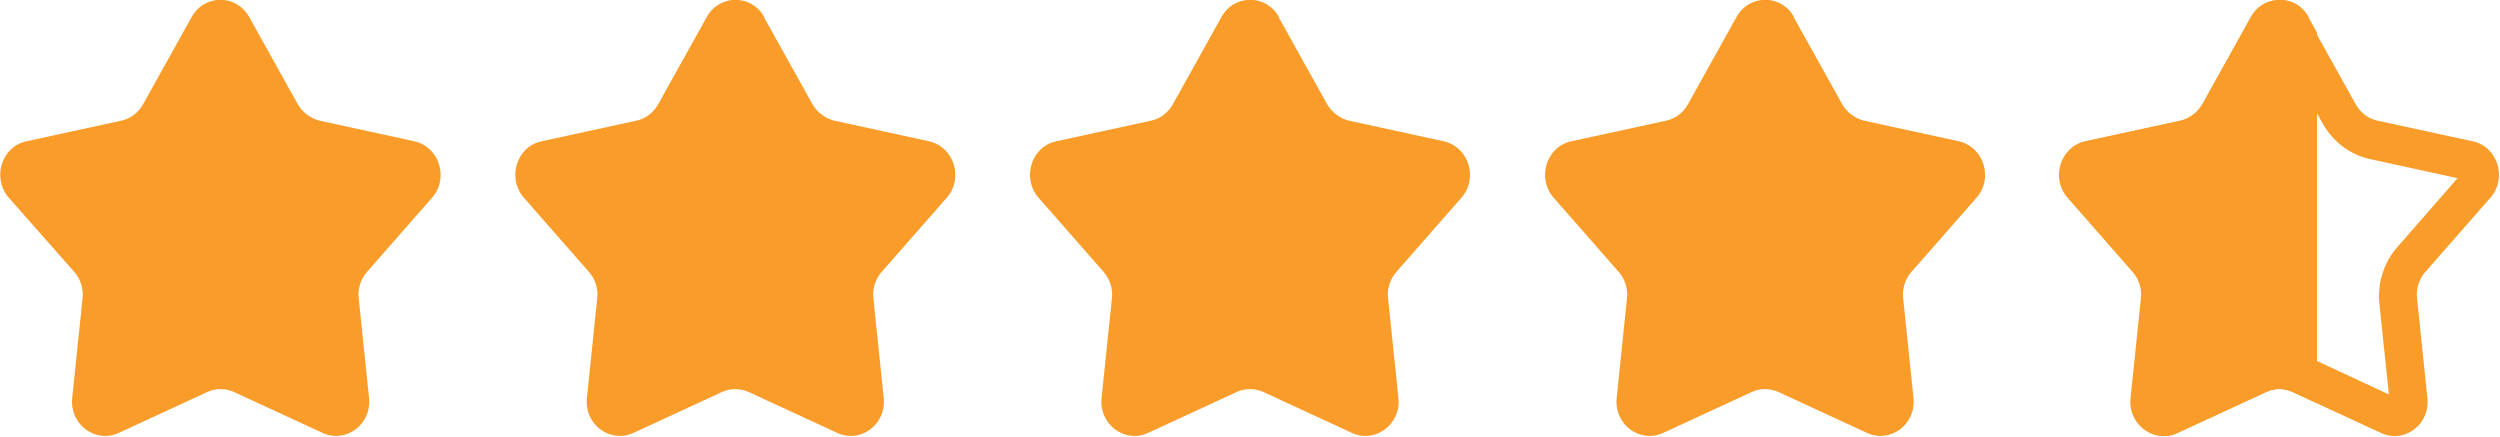
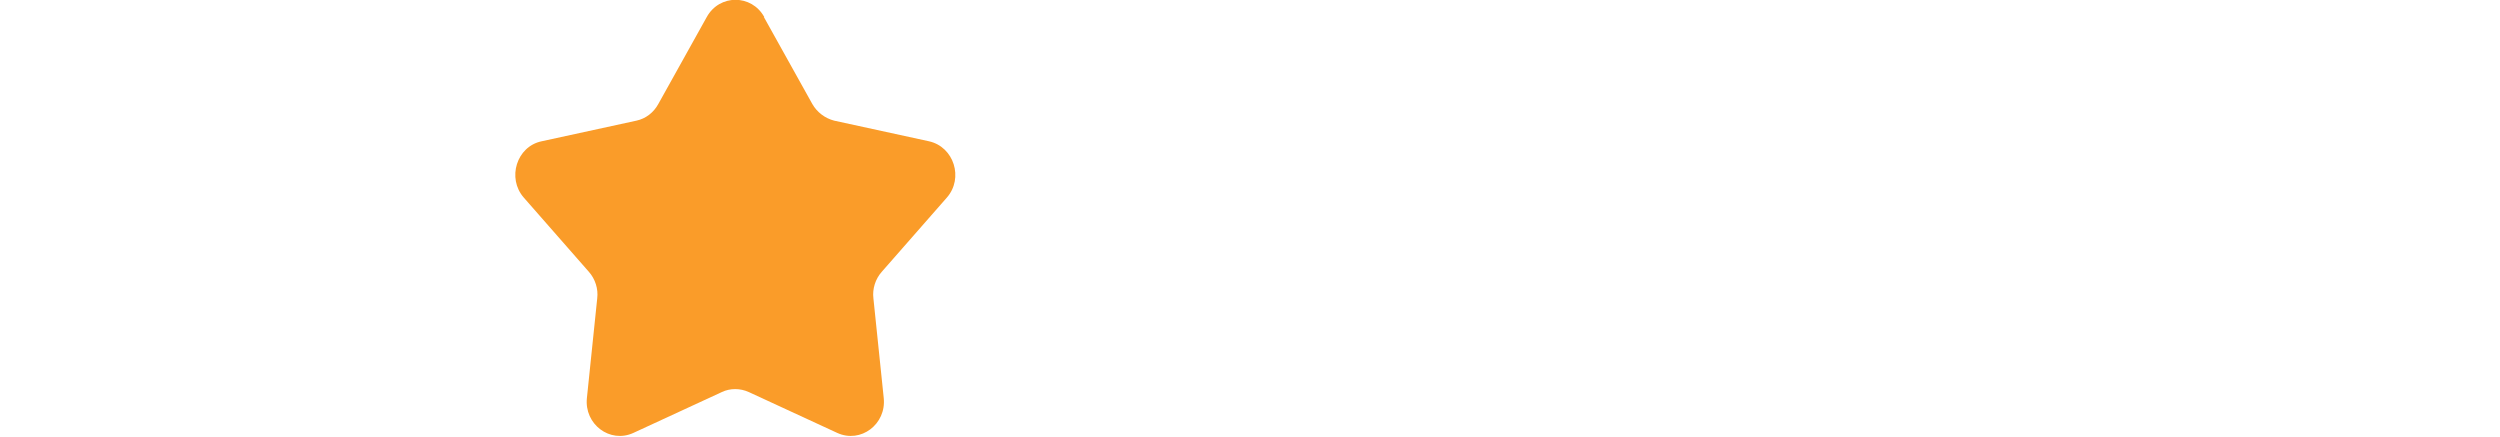
<svg xmlns="http://www.w3.org/2000/svg" id="Layer_1" viewBox="0 0 63 11">
  <defs>
    <style>.cls-1{clip-path:url(#clippath);}.cls-2{fill:none;}.cls-2,.cls-3{stroke-width:0px;}.cls-3{fill:#fa9c29;}</style>
    <clipPath id="clippath">
-       <path class="cls-2" d="m58.17.43l1.22,2.19c.12.21.32.36.55.42l2.39.52c.63.14.88.93.45,1.42l-1.64,1.87c-.16.18-.24.43-.21.67l.26,2.51c.07.66-.58,1.15-1.17.88l-2.23-1.03c-.22-.1-.47-.1-.68,0l-2.23,1.03c-.59.27-1.24-.22-1.17-.88l.26-2.51c.03-.24-.05-.49-.21-.67l-1.64-1.87c-.43-.49-.18-1.29.45-1.42l2.39-.52c.23-.05.43-.2.55-.42l1.22-2.19c.32-.58,1.13-.58,1.45,0Z" />
-     </clipPath>
+       </clipPath>
  </defs>
-   <path class="cls-3" d="m6.28.43l1.22,2.19c.12.21.32.36.55.42l2.39.52c.63.14.88.93.45,1.42l-1.64,1.87c-.16.18-.24.43-.21.67l.26,2.51c.07.66-.58,1.15-1.17.88l-2.23-1.03c-.22-.1-.47-.1-.68,0l-2.23,1.03c-.59.27-1.24-.22-1.17-.88l.26-2.51c.03-.24-.05-.49-.21-.67L.22,4.98c-.43-.49-.18-1.29.45-1.42l2.39-.52c.23-.05.43-.2.55-.42L4.83.43c.32-.58,1.13-.58,1.45,0Z" />
  <path class="cls-3" d="m19.25.43l1.22,2.19c.12.21.32.36.55.42l2.39.52c.63.14.88.93.45,1.42l-1.64,1.87c-.16.18-.24.43-.21.67l.26,2.51c.07.66-.58,1.15-1.17.88l-2.23-1.03c-.22-.1-.47-.1-.68,0l-2.23,1.03c-.59.27-1.24-.22-1.17-.88l.26-2.51c.03-.24-.05-.49-.21-.67l-1.64-1.87c-.43-.49-.18-1.29.45-1.42l2.39-.52c.23-.05.43-.2.55-.42l1.22-2.19c.32-.58,1.13-.58,1.45,0Z" />
-   <path class="cls-3" d="m32.22.43l1.22,2.19c.12.21.32.36.55.42l2.39.52c.63.14.88.93.45,1.42l-1.64,1.87c-.16.18-.24.43-.21.67l.26,2.51c.07.66-.58,1.15-1.17.88l-2.23-1.03c-.22-.1-.47-.1-.68,0l-2.23,1.03c-.59.27-1.24-.22-1.17-.88l.26-2.51c.03-.24-.05-.49-.21-.67l-1.64-1.87c-.43-.49-.18-1.29.45-1.42l2.39-.52c.23-.05.43-.2.55-.42l1.22-2.19c.32-.58,1.13-.58,1.45,0Z" />
-   <path class="cls-3" d="m45.2.43l1.22,2.19c.12.21.32.36.55.42l2.39.52c.63.14.88.93.45,1.42l-1.64,1.87c-.16.18-.24.43-.21.67l.26,2.51c.07.66-.58,1.15-1.17.88l-2.23-1.03c-.22-.1-.47-.1-.68,0l-2.23,1.03c-.59.27-1.24-.22-1.17-.88l.26-2.51c.03-.24-.05-.49-.21-.67l-1.64-1.87c-.43-.49-.18-1.29.45-1.42l2.39-.52c.23-.05.43-.2.55-.42l1.22-2.19c.32-.58,1.13-.58,1.45,0Z" />
-   <path class="cls-3" d="m57.44,1.15l1.09,1.96c.26.46.69.79,1.2.9l2.2.48-1.52,1.74c-.34.39-.5.9-.45,1.42l.24,2.29-2-.93c-.24-.11-.49-.17-.75-.17s-.51.06-.75.17l-2,.93.24-2.29c.05-.51-.11-1.03-.45-1.42l-1.52-1.74,2.2-.48c.51-.11.95-.44,1.2-.9l1.09-1.96M57.44,0c-.28,0-.56.14-.72.43l-1.22,2.19c-.12.21-.32.36-.55.42l-2.4.52c-.63.14-.88.93-.45,1.42l1.64,1.87c.16.18.24.43.21.67l-.26,2.51c-.06.53.36.96.83.96.11,0,.23-.02.34-.08l2.23-1.03c.11-.05.23-.08.34-.08s.23.03.34.08l2.23,1.03c.11.05.23.08.34.08.47,0,.89-.42.83-.96l-.26-2.51c-.03-.24.05-.49.21-.67l1.64-1.87c.43-.49.18-1.29-.45-1.42l-2.4-.52c-.23-.05-.43-.2-.55-.42l-1.22-2.19C58.01.14,57.73,0,57.44,0h0Z" />
  <g class="cls-1">
    <rect class="cls-3" x="51.46" y="-1.84" width="6.93" height="14.48" />
  </g>
</svg>